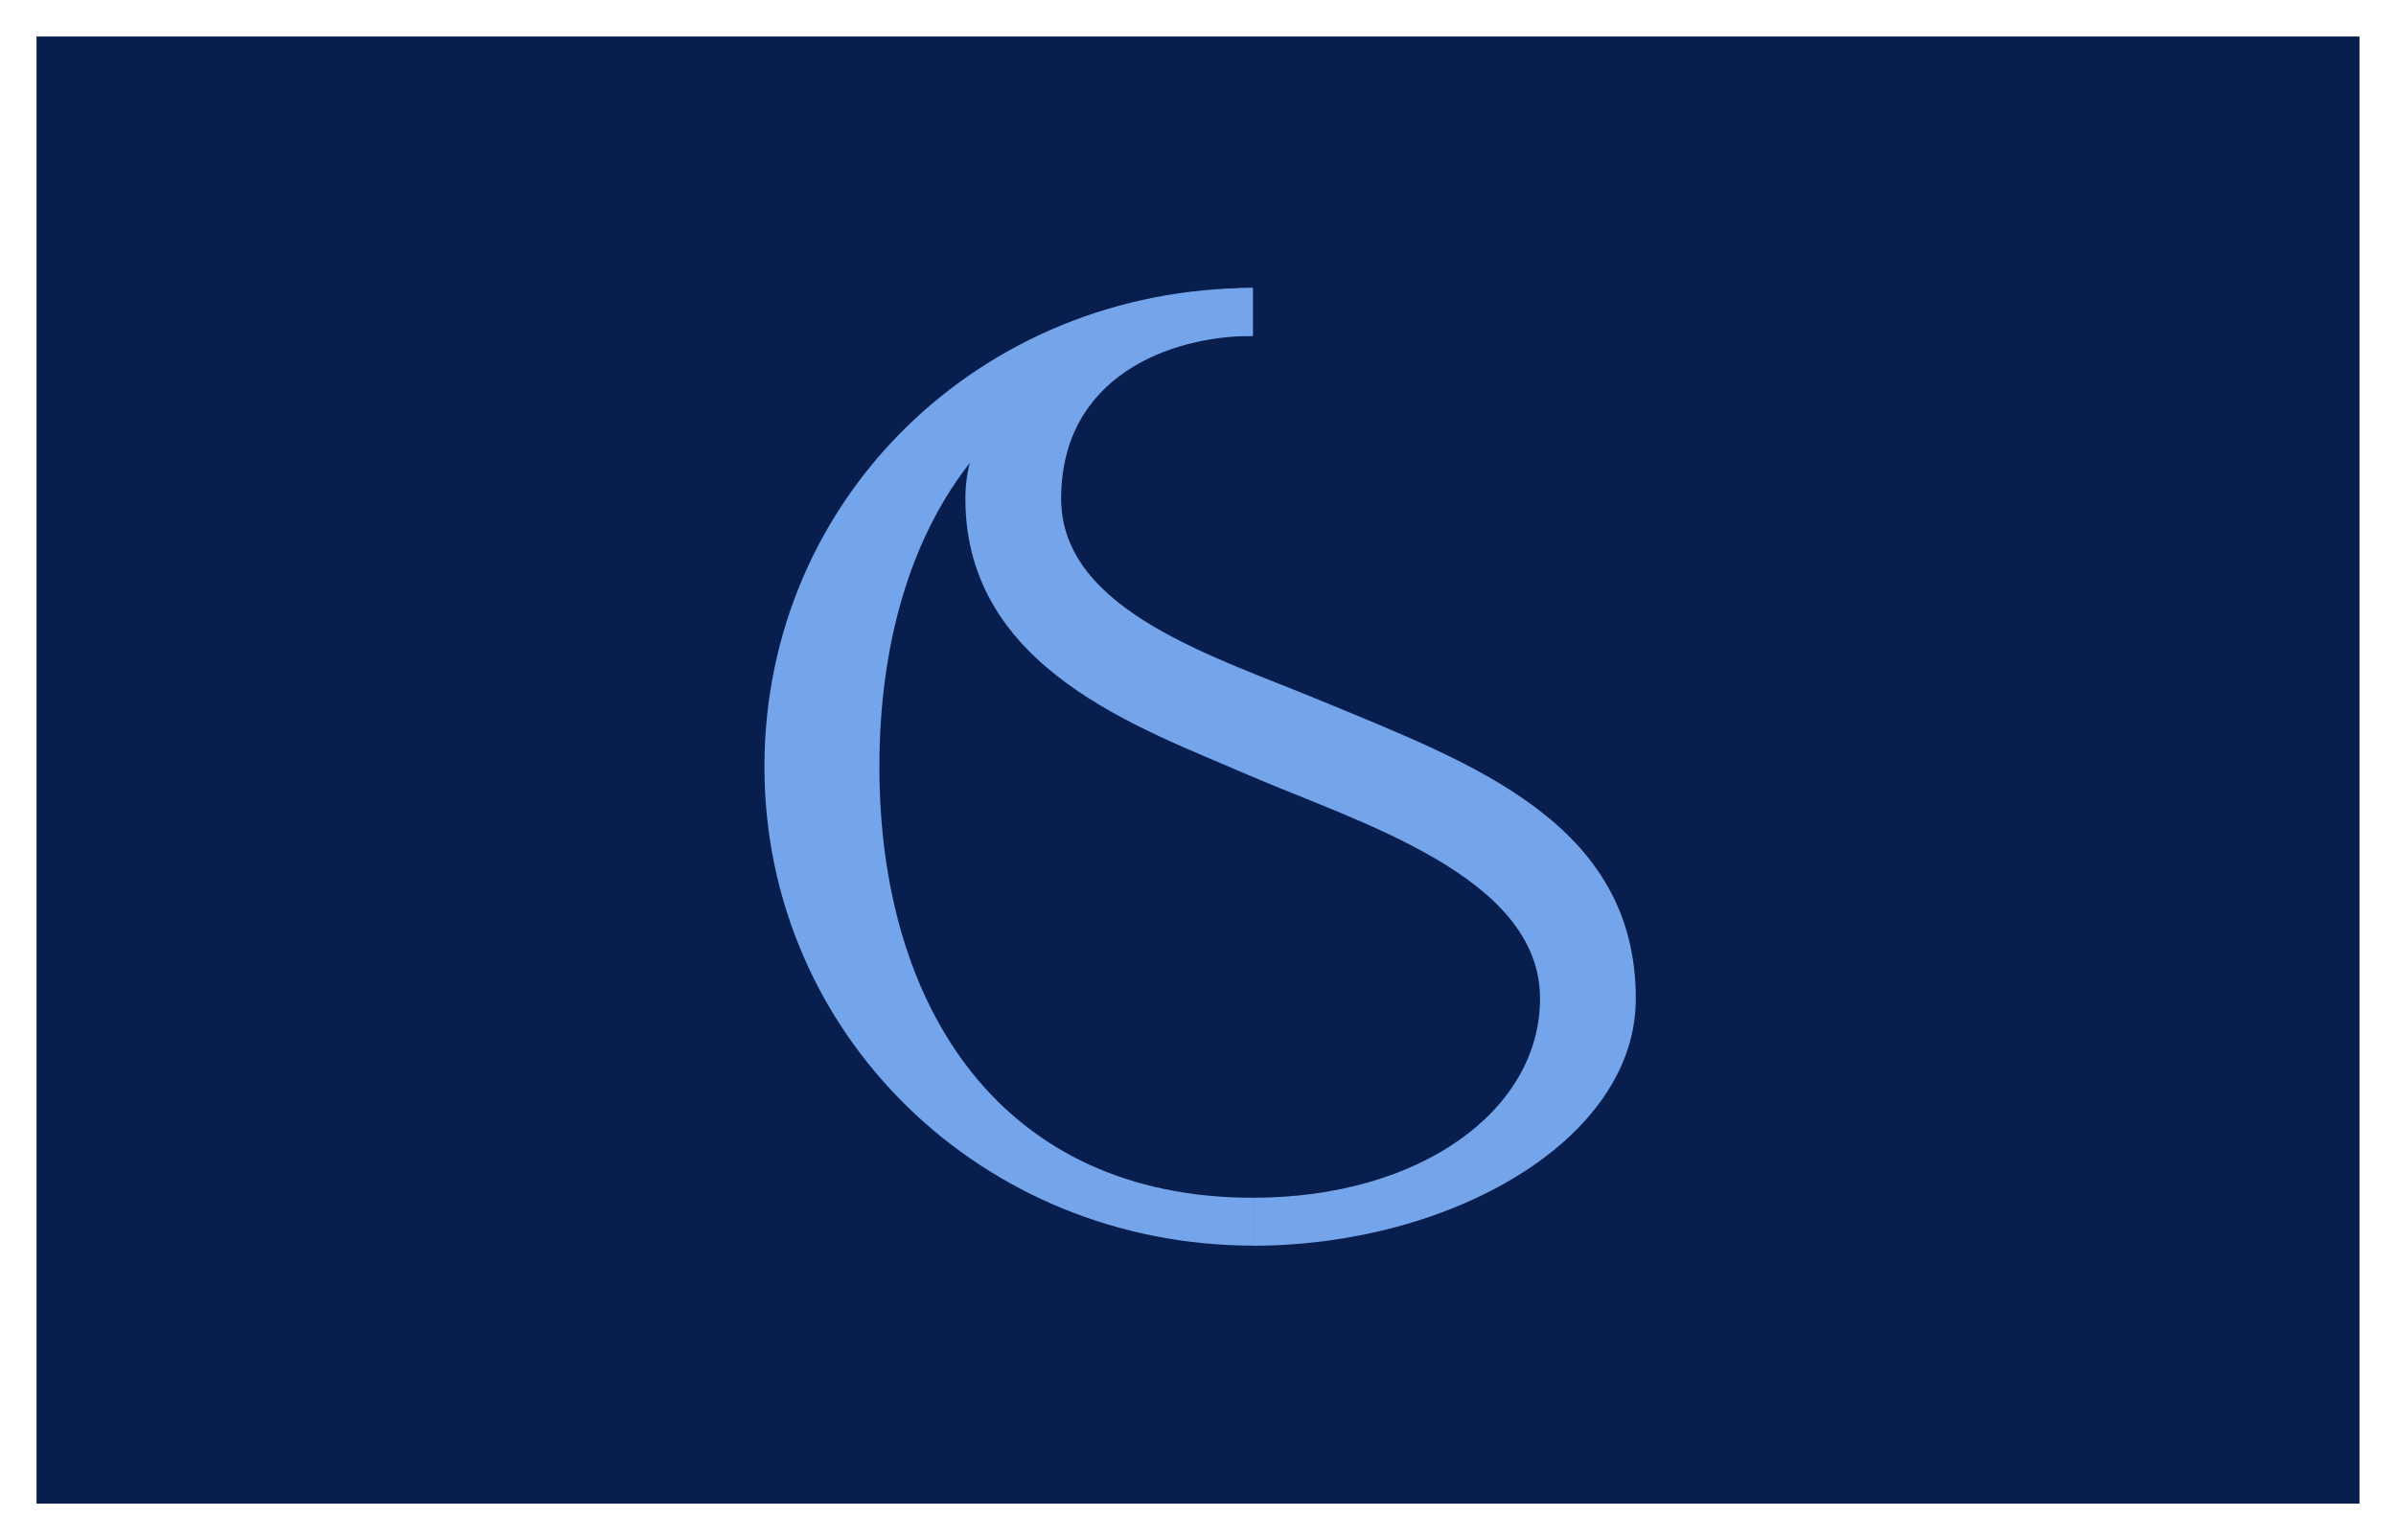
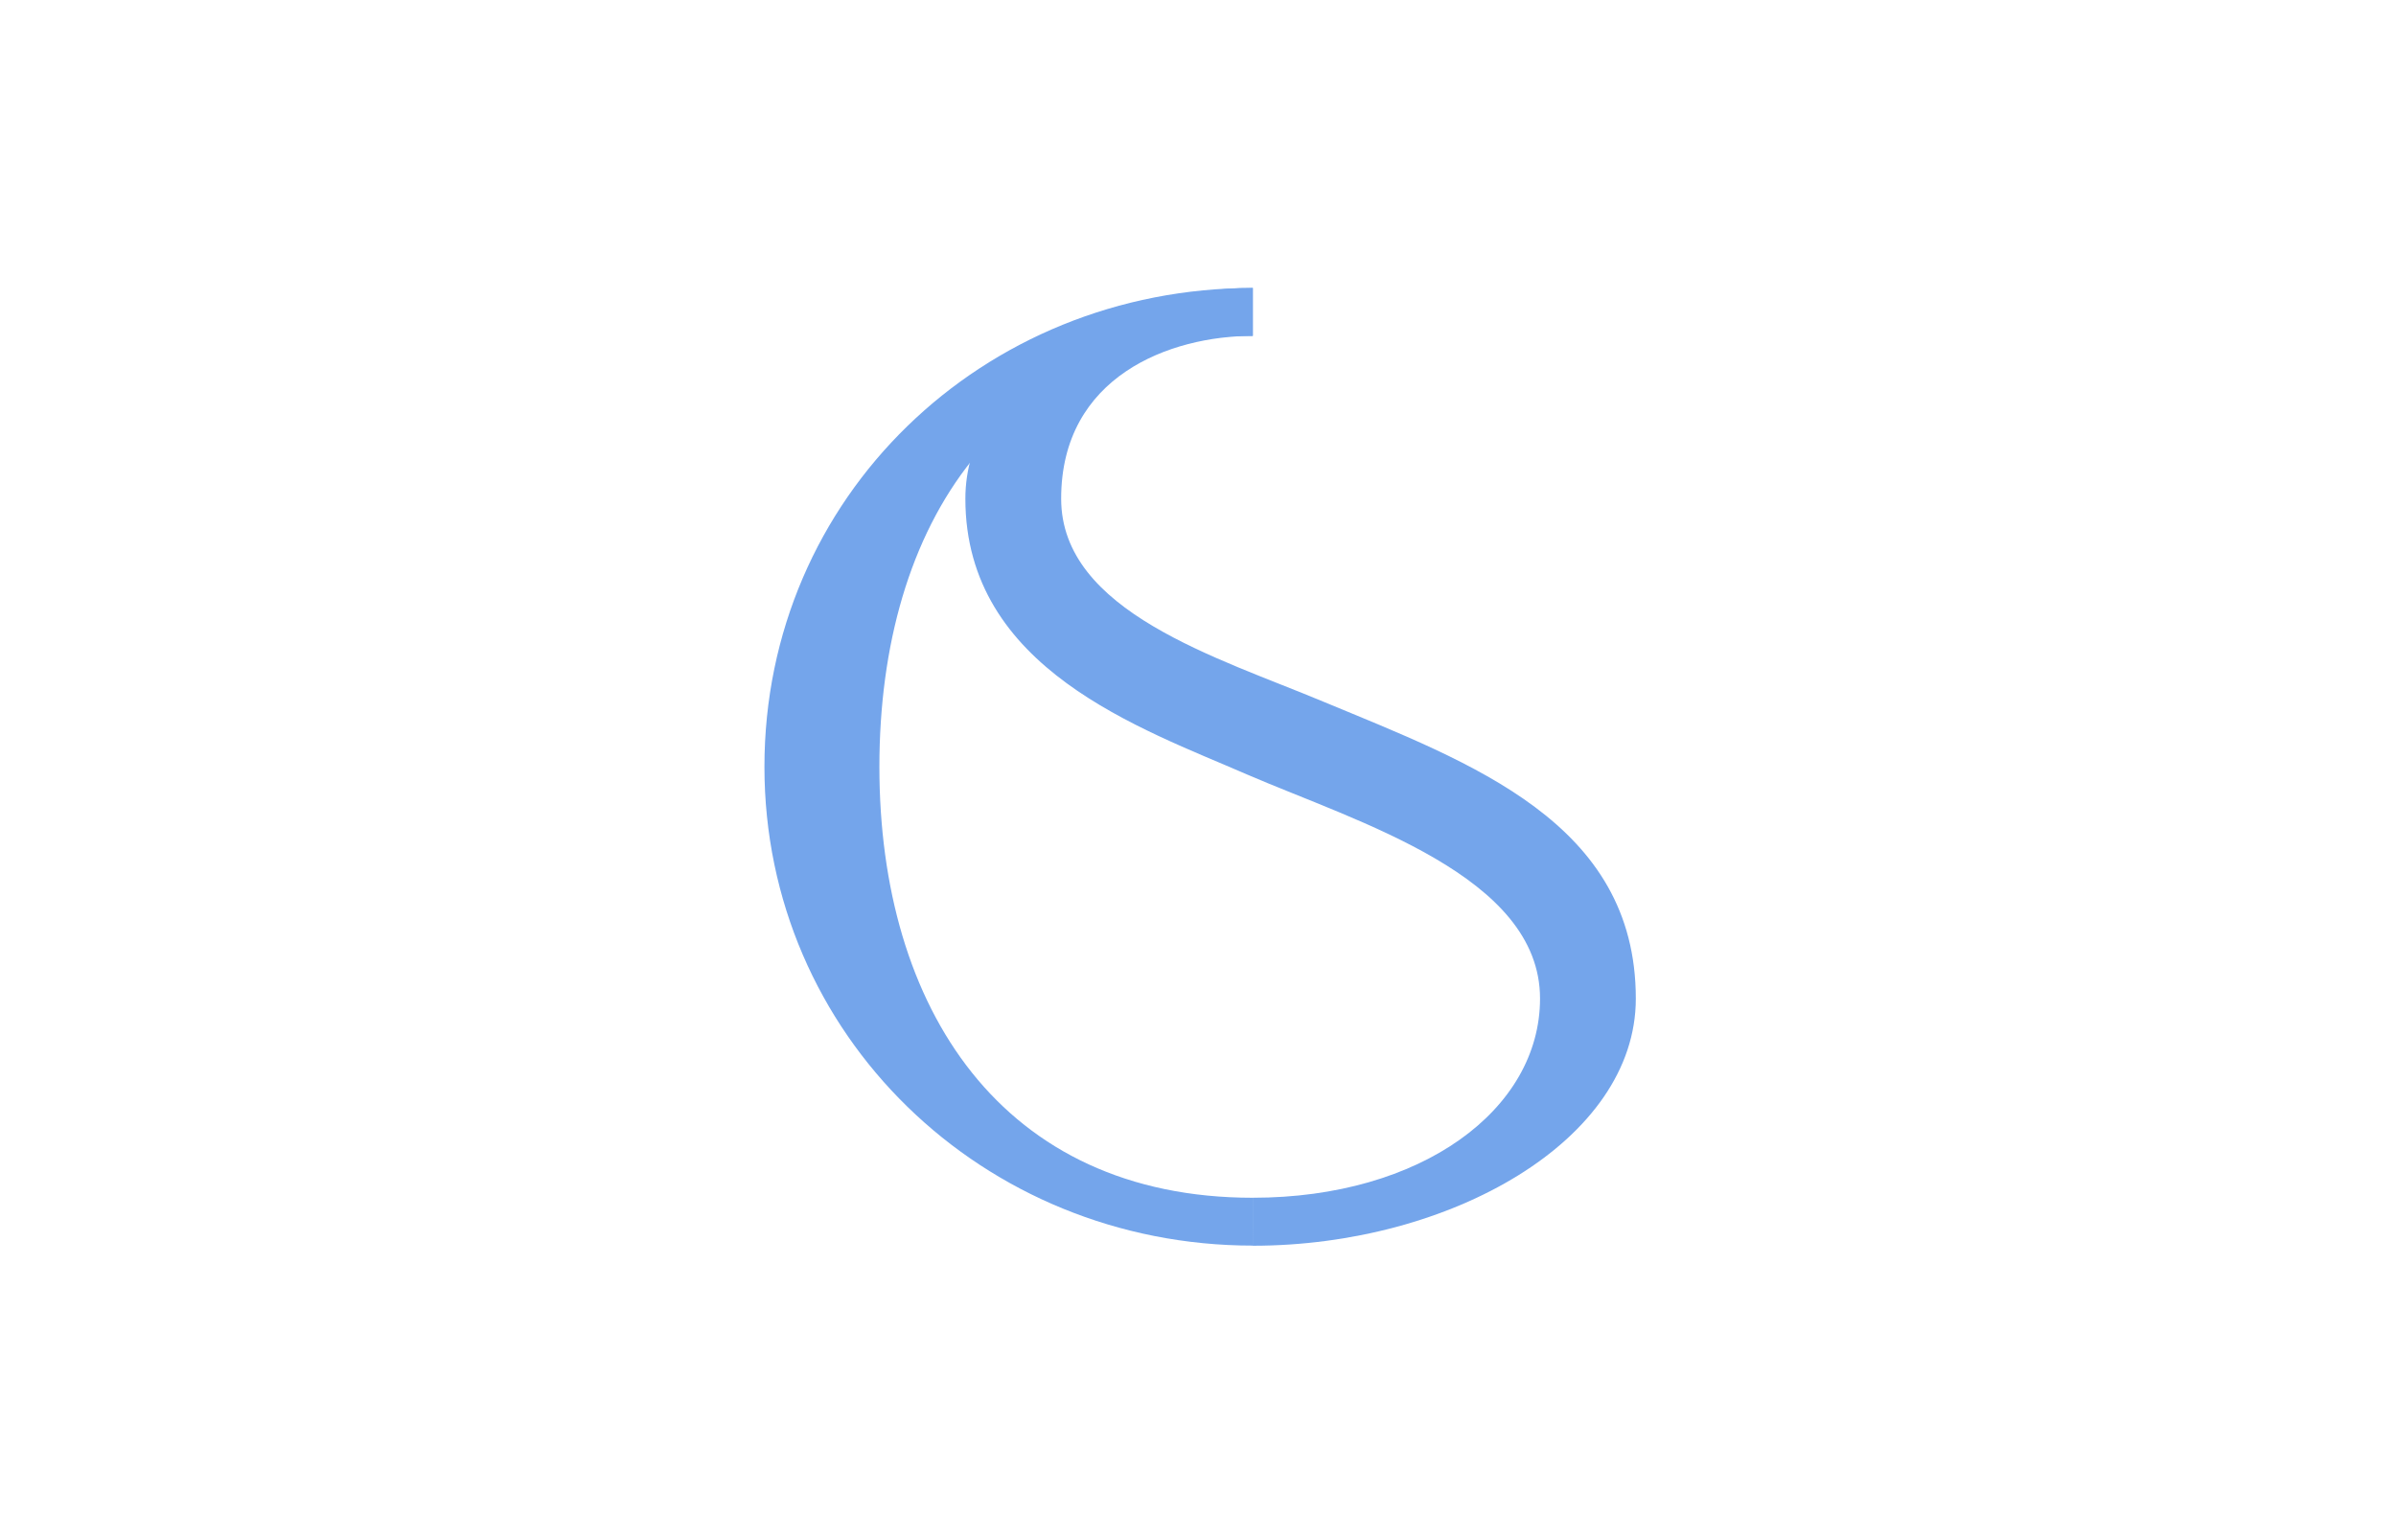
<svg xmlns="http://www.w3.org/2000/svg" id="Calque_1" data-name="Calque 1" viewBox="0 0 2100 1350">
  <defs>
    <style>.cls-1{fill:#071e4f;}.cls-2{fill:#74a5eb;}</style>
  </defs>
  <title>fluide_1</title>
-   <rect class="cls-1" x="32.01" y="32" width="2035.99" height="1286" />
  <path class="cls-2" d="M1098.18,1091.83C861.44,1091.83,670,907.18,670,672.12c0-236.71,191.39-419.71,428.13-419.71v42c-219.95,0-327.38,164.5-327.38,377.73,0,211.53,107.43,377.75,327.38,377.75Z" />
  <path class="cls-2" d="M1097.94,1049.88c147.76,0,251.84-77.22,251.84-174.6,0-107.44-159.51-154.46-256.87-196.44-92.34-40.29-246.8-92.34-246.8-241.76,0-104.09,124.25-184.67,251.84-184.67v42c-72.18,0-167.89,35.26-167.89,142.71,0,99.07,137.69,139.35,230,178,129.29,53.71,273.67,105.78,273.67,260.24,0,124.25-162.87,216.58-335.8,216.58Z" />
</svg>